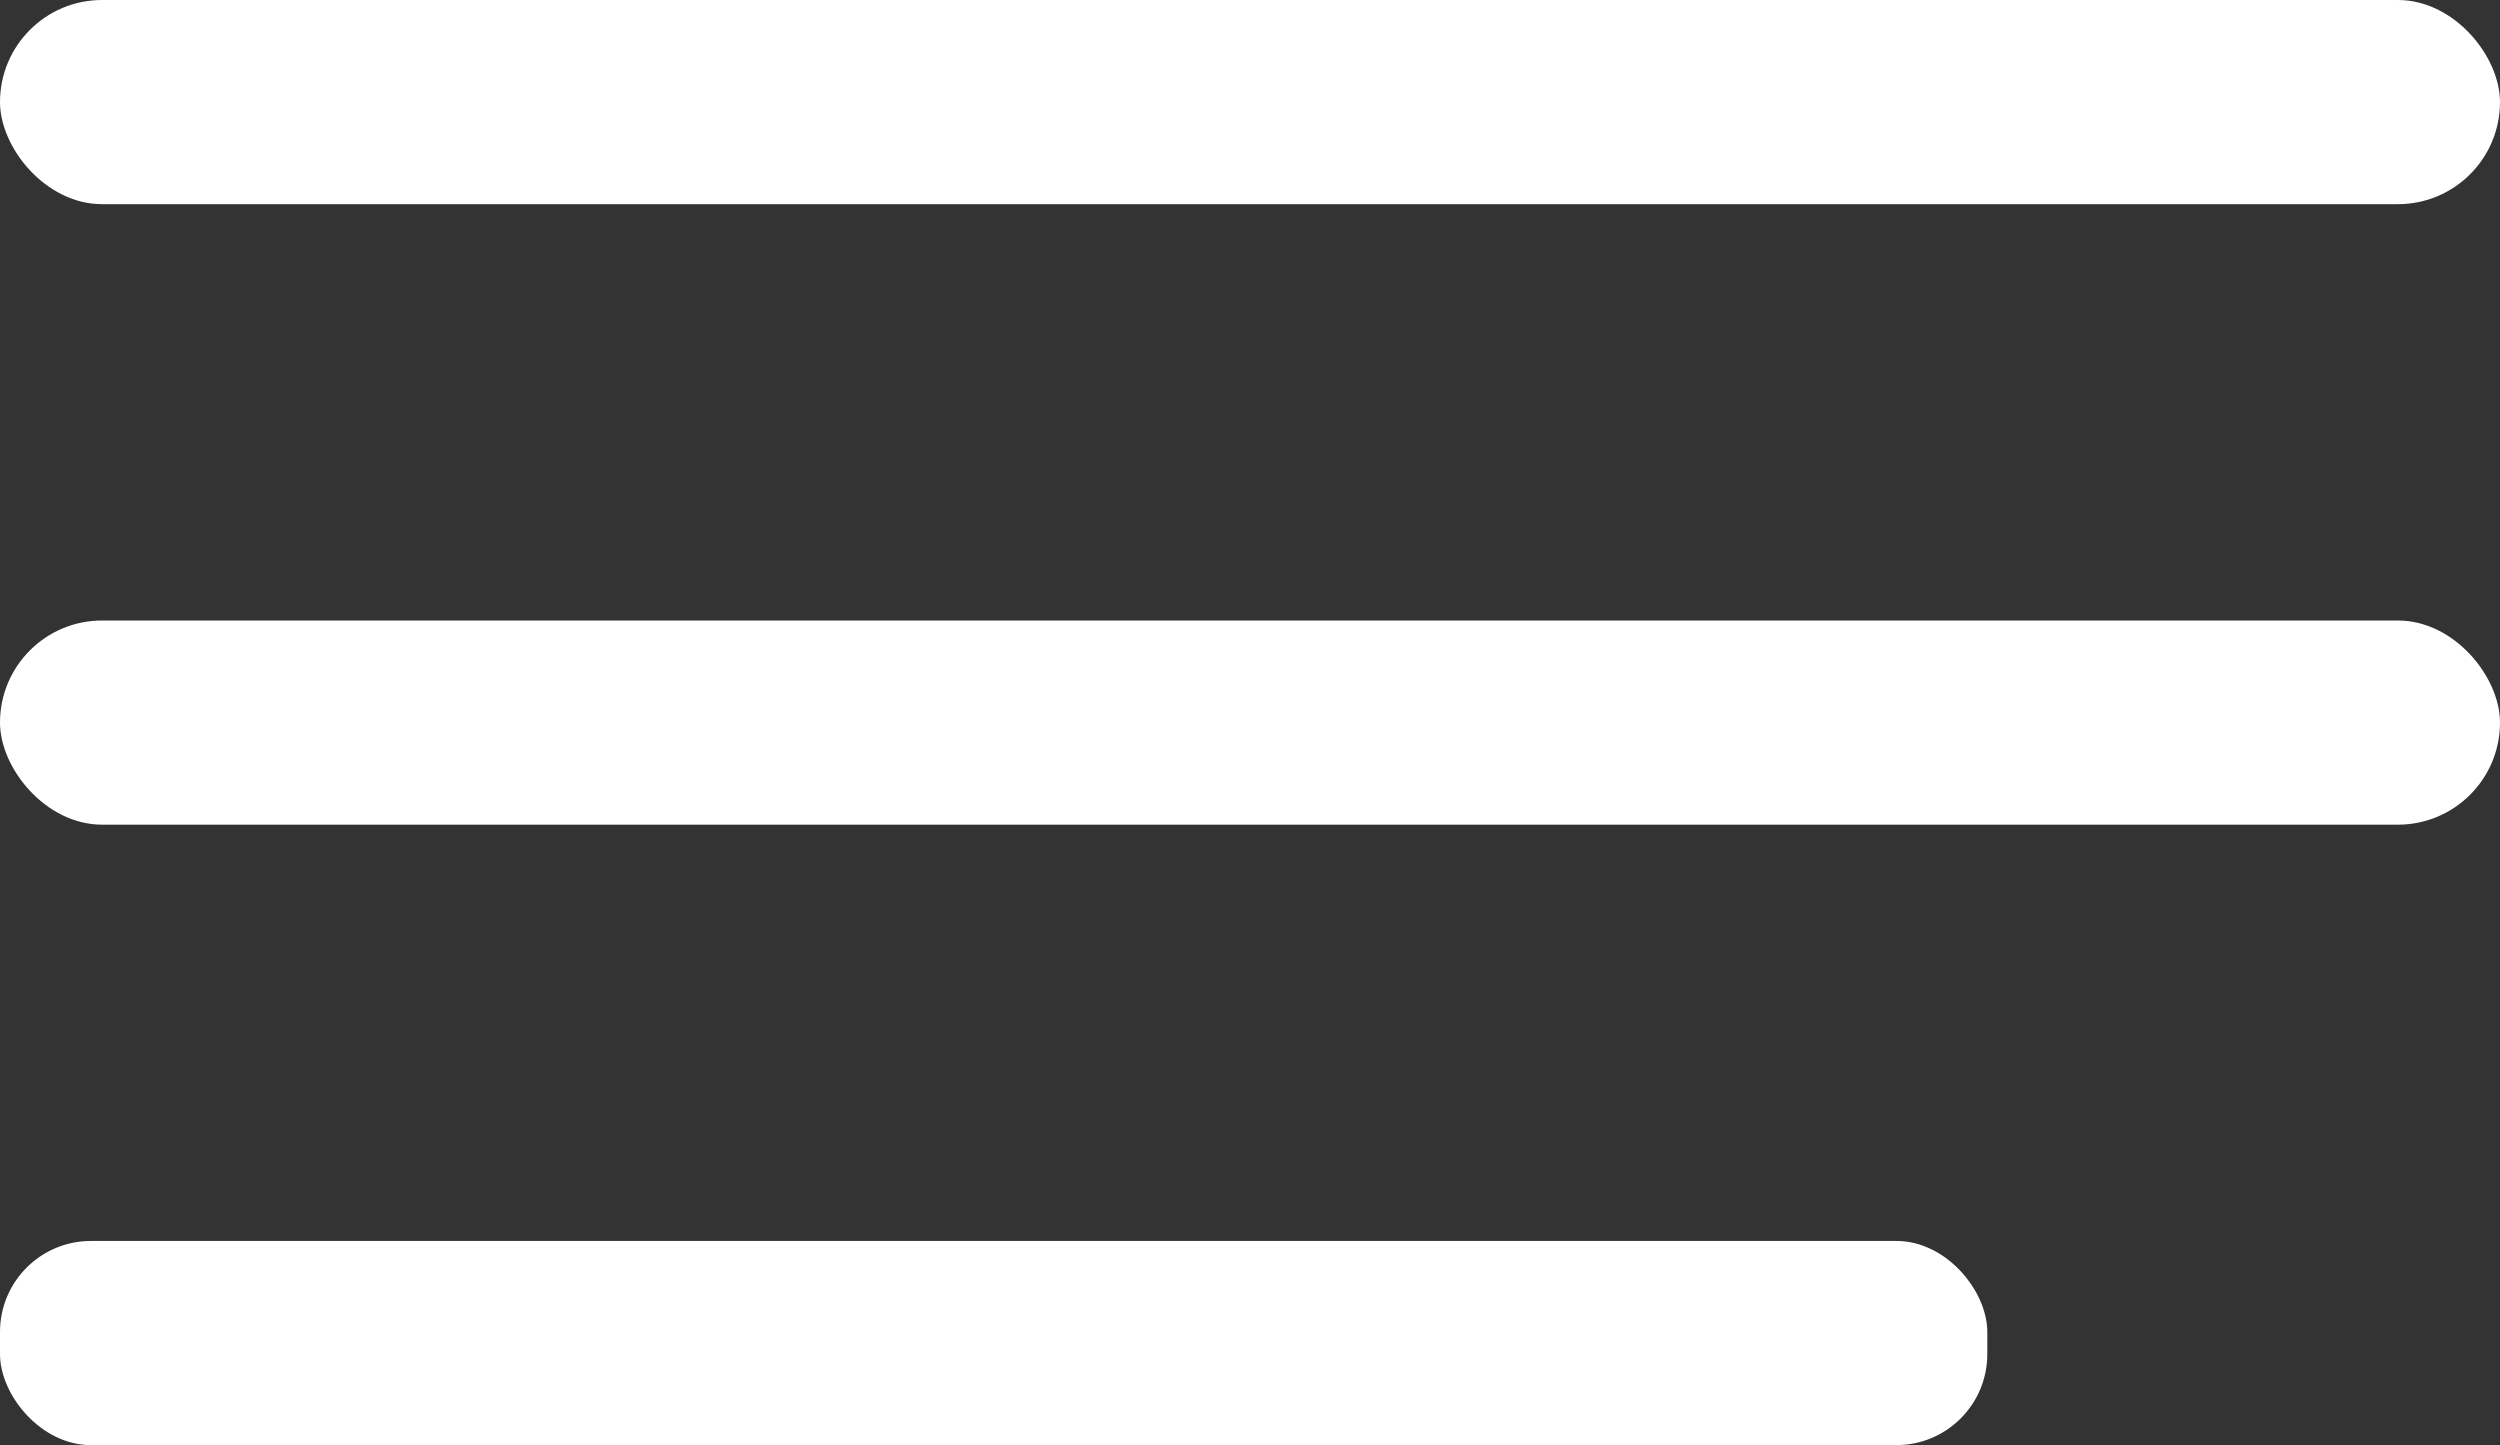
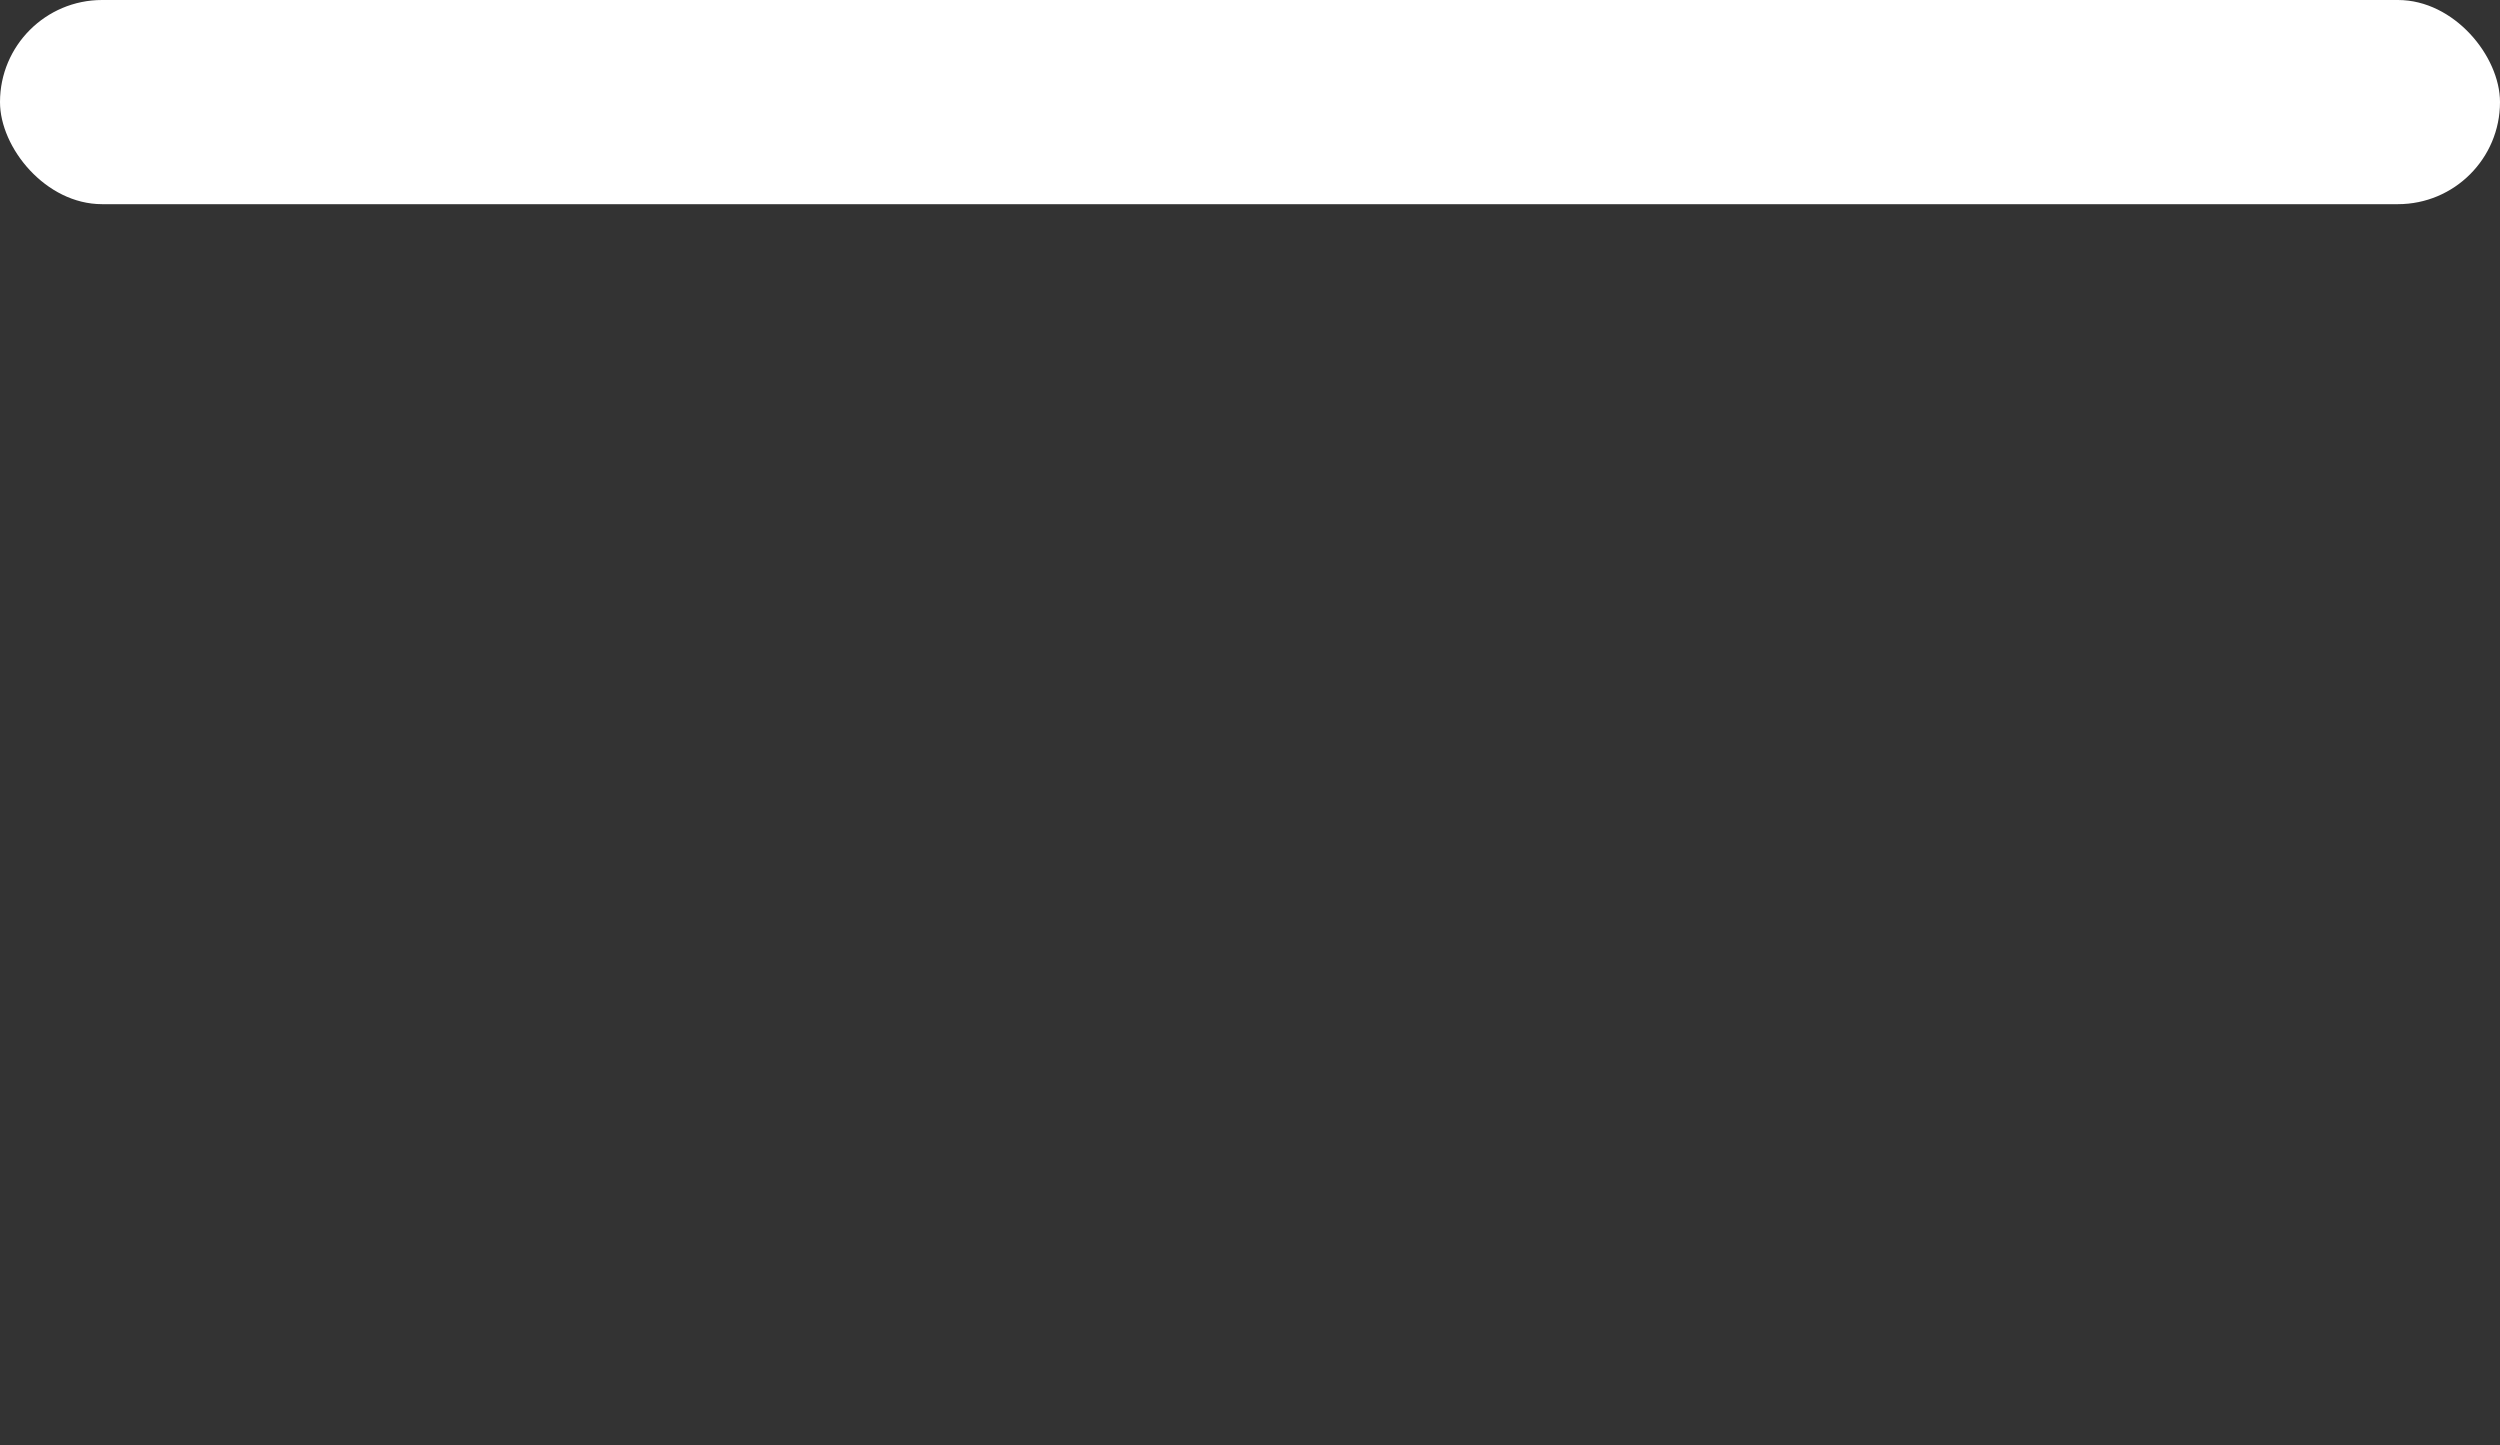
<svg xmlns="http://www.w3.org/2000/svg" viewBox="0 0 384.97 222.53">
  <rect x="0" y="0" width="384.97" height="222.53" fill="#333333" stroke="none" />
  <title>Recurso 7</title>
  <g id="Capa_2" data-name="Capa 2">
    <g id="Capa_1-2" data-name="Capa 1">
      <rect width="384.97" height="31.44" rx="15.72" ry="15.72" style="fill:#fff" />
-       <rect y="95.55" width="384.97" height="31.44" rx="15.72" ry="15.72" style="fill:#fff" />
-       <rect y="191.09" width="306.02" height="31.44" rx="14.01" ry="14.01" style="fill:#fff" />
    </g>
  </g>
</svg>